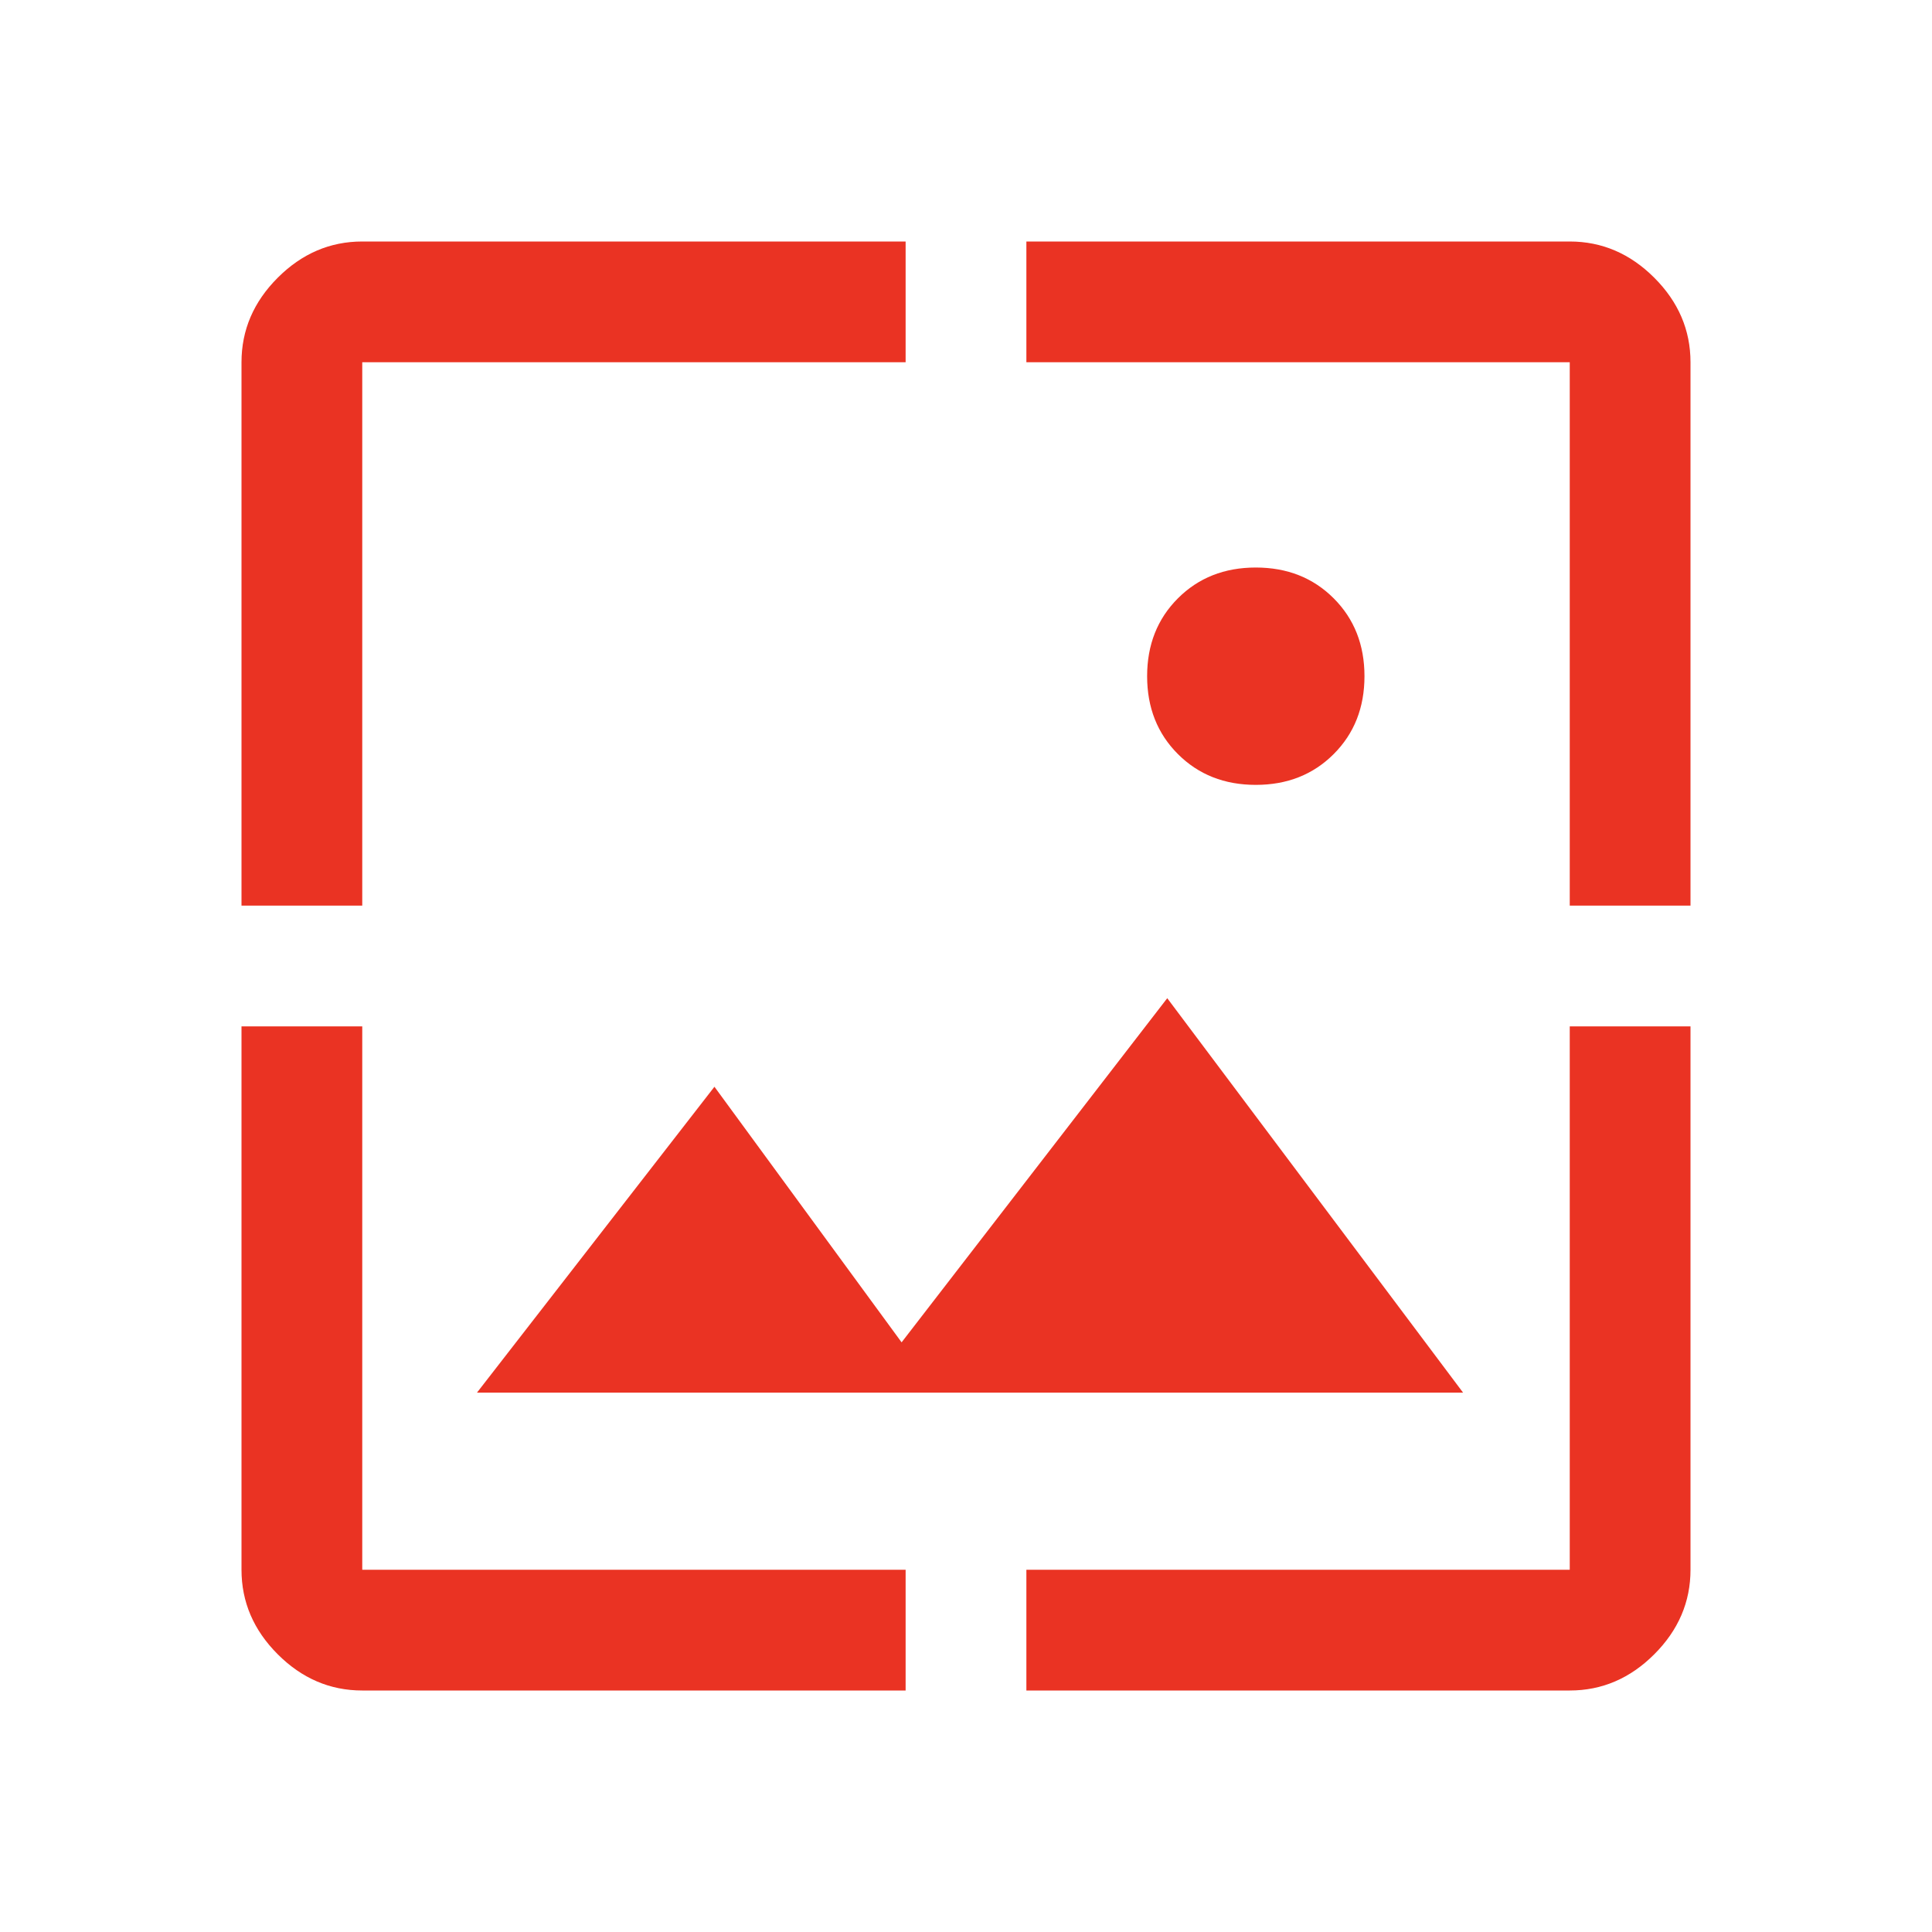
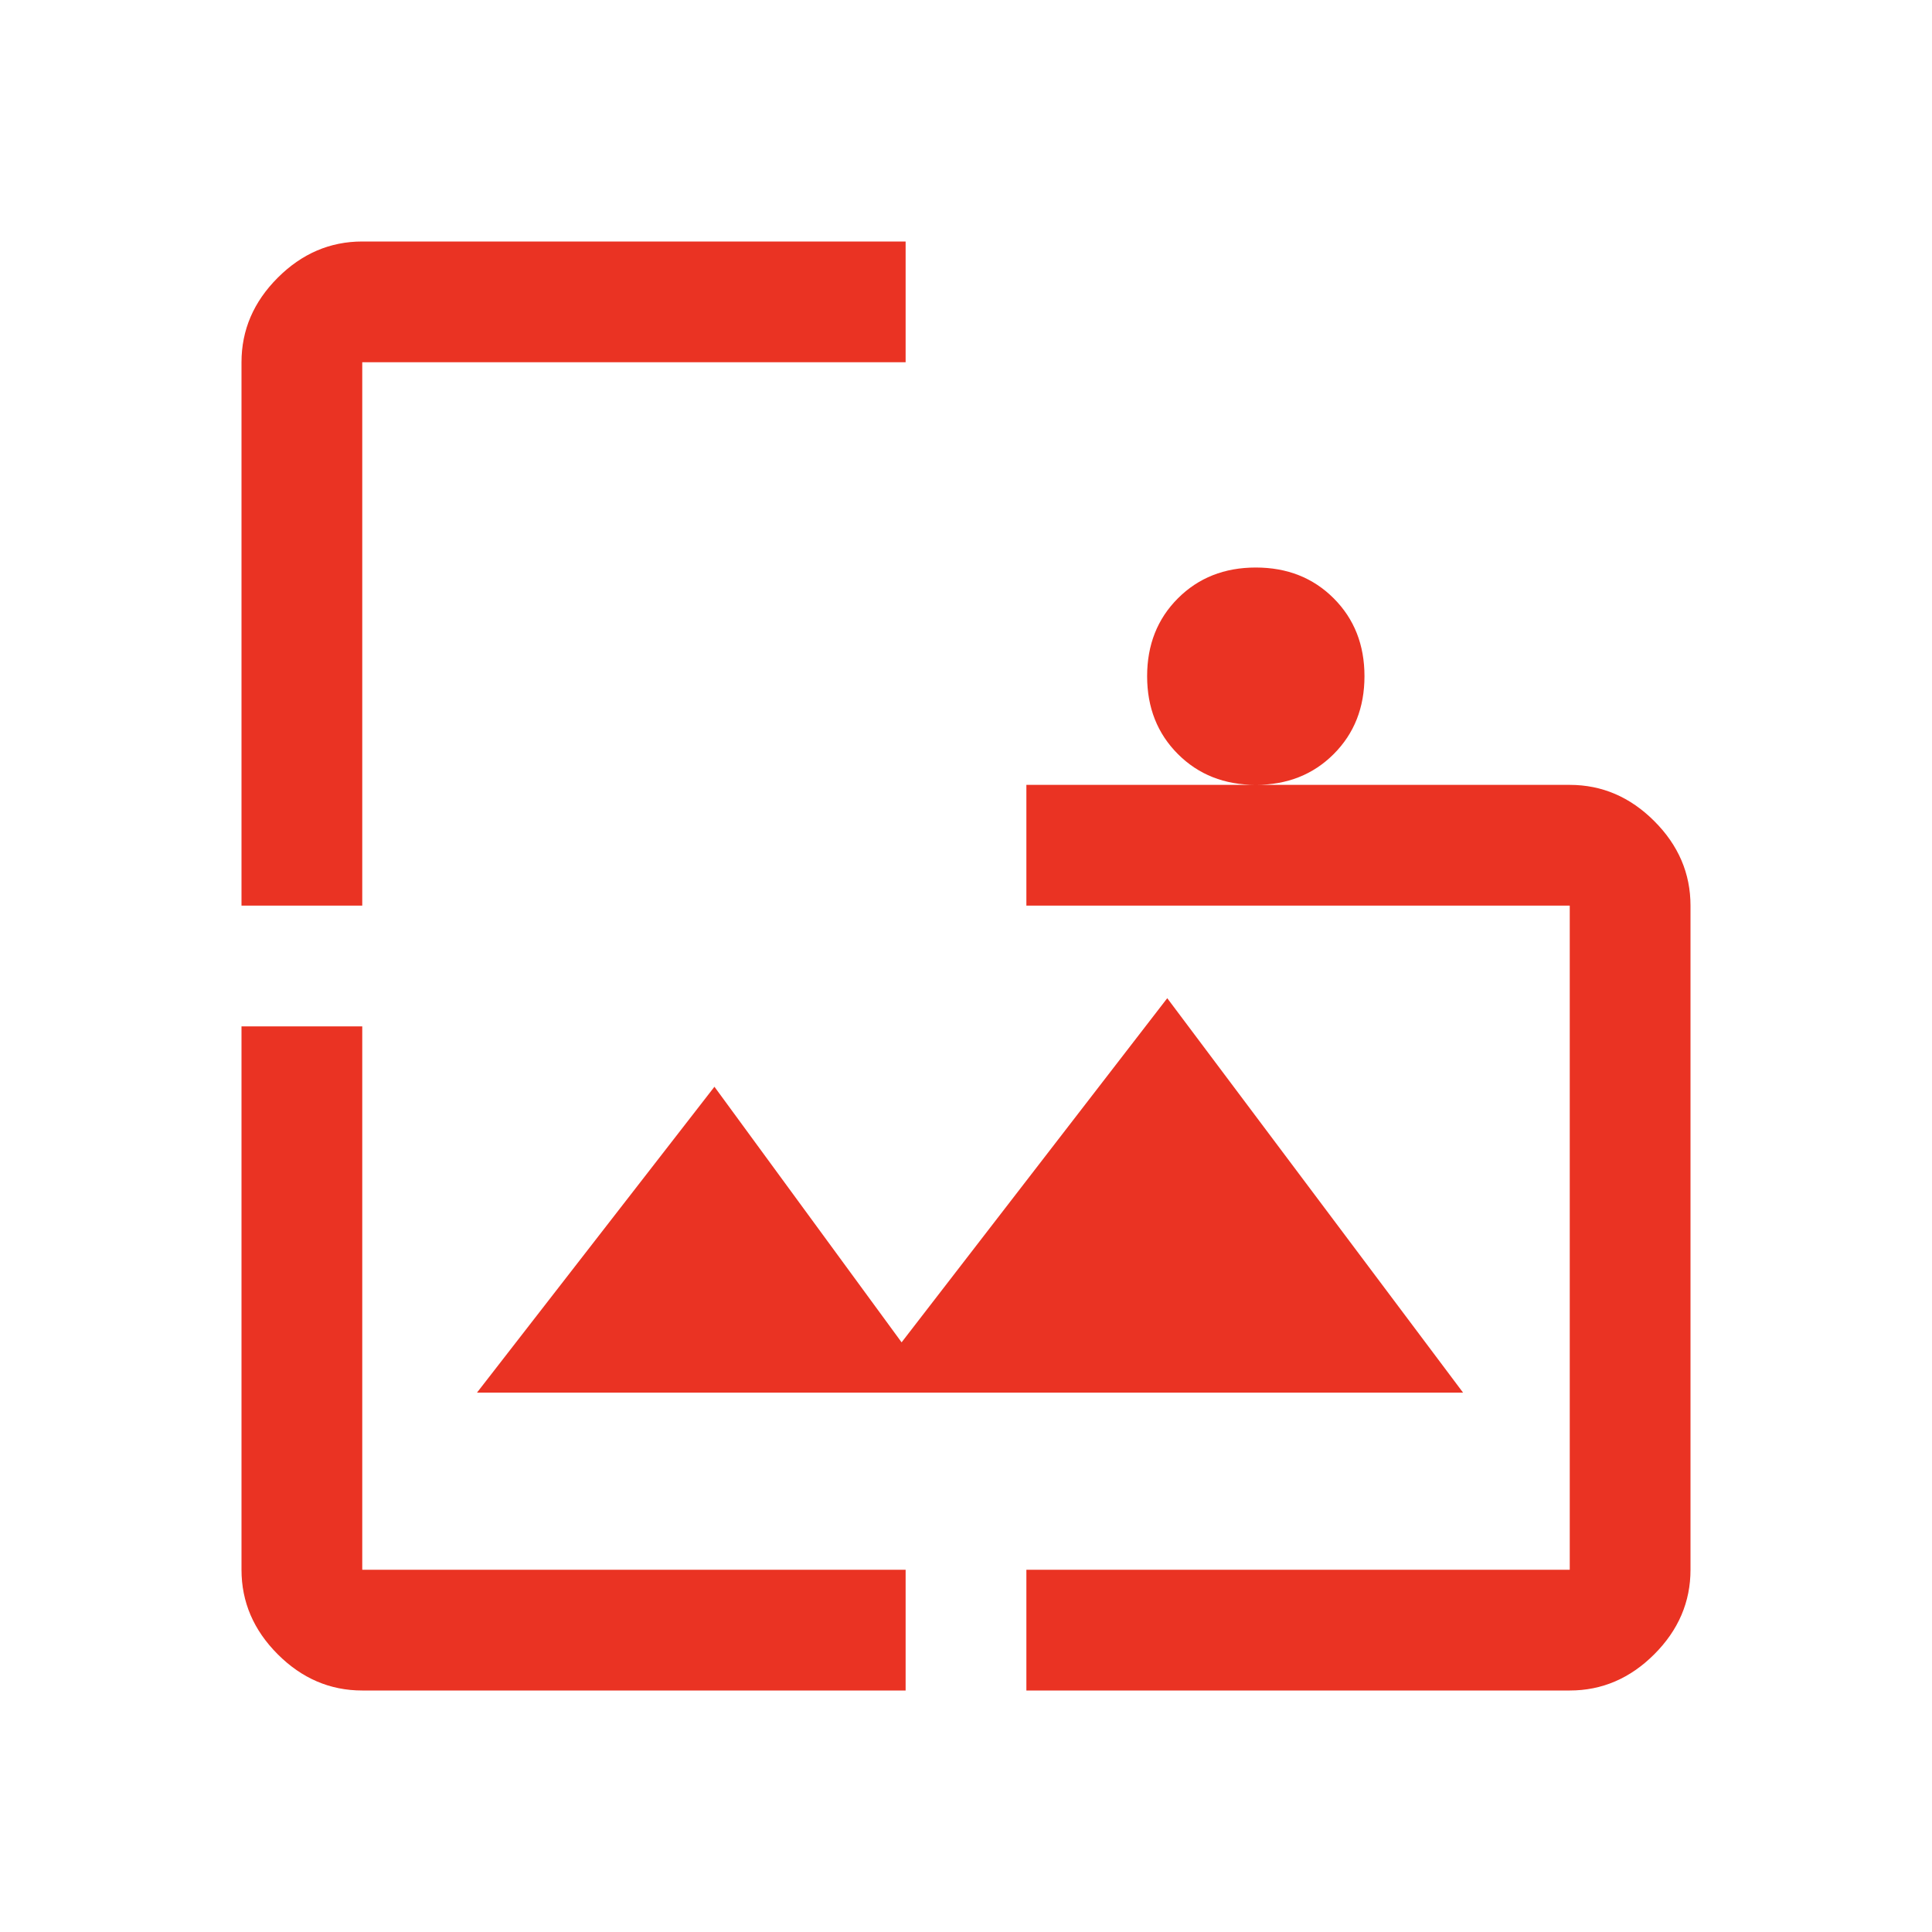
<svg xmlns="http://www.w3.org/2000/svg" height="48px" viewBox="0 -960 960 960" width="48px" fill="#EA3323">
-   <path d="M180-120q-24 0-42-18t-18-42v-270h60v270h270v60H180Zm330 0v-60h270v-270h60v270q0 24-18 42t-42 18H510ZM237-268l118-152 93 127 132-171 147 196H237ZM120-510v-270q0-24 18-42t42-18h270v60H180v270h-60Zm660 0v-270H510v-60h270q24 0 42 18t18 42v270h-60Zm-156-60q-23.4 0-38.7-15.3Q570-600.6 570-624q0-23.4 15.3-38.7Q600.6-678 624-678q23.4 0 38.7 15.3Q678-647.4 678-624q0 23.4-15.3 38.7Q647.4-570 624-570Z" />
+   <path d="M180-120q-24 0-42-18t-18-42v-270h60v270h270v60H180Zm330 0v-60h270v-270h60v270q0 24-18 42t-42 18H510ZM237-268l118-152 93 127 132-171 147 196H237ZM120-510v-270q0-24 18-42t42-18h270v60H180v270h-60Zm660 0H510v-60h270q24 0 42 18t18 42v270h-60Zm-156-60q-23.4 0-38.7-15.3Q570-600.6 570-624q0-23.4 15.3-38.7Q600.6-678 624-678q23.4 0 38.7 15.3Q678-647.4 678-624q0 23.4-15.3 38.7Q647.4-570 624-570Z" />
</svg>